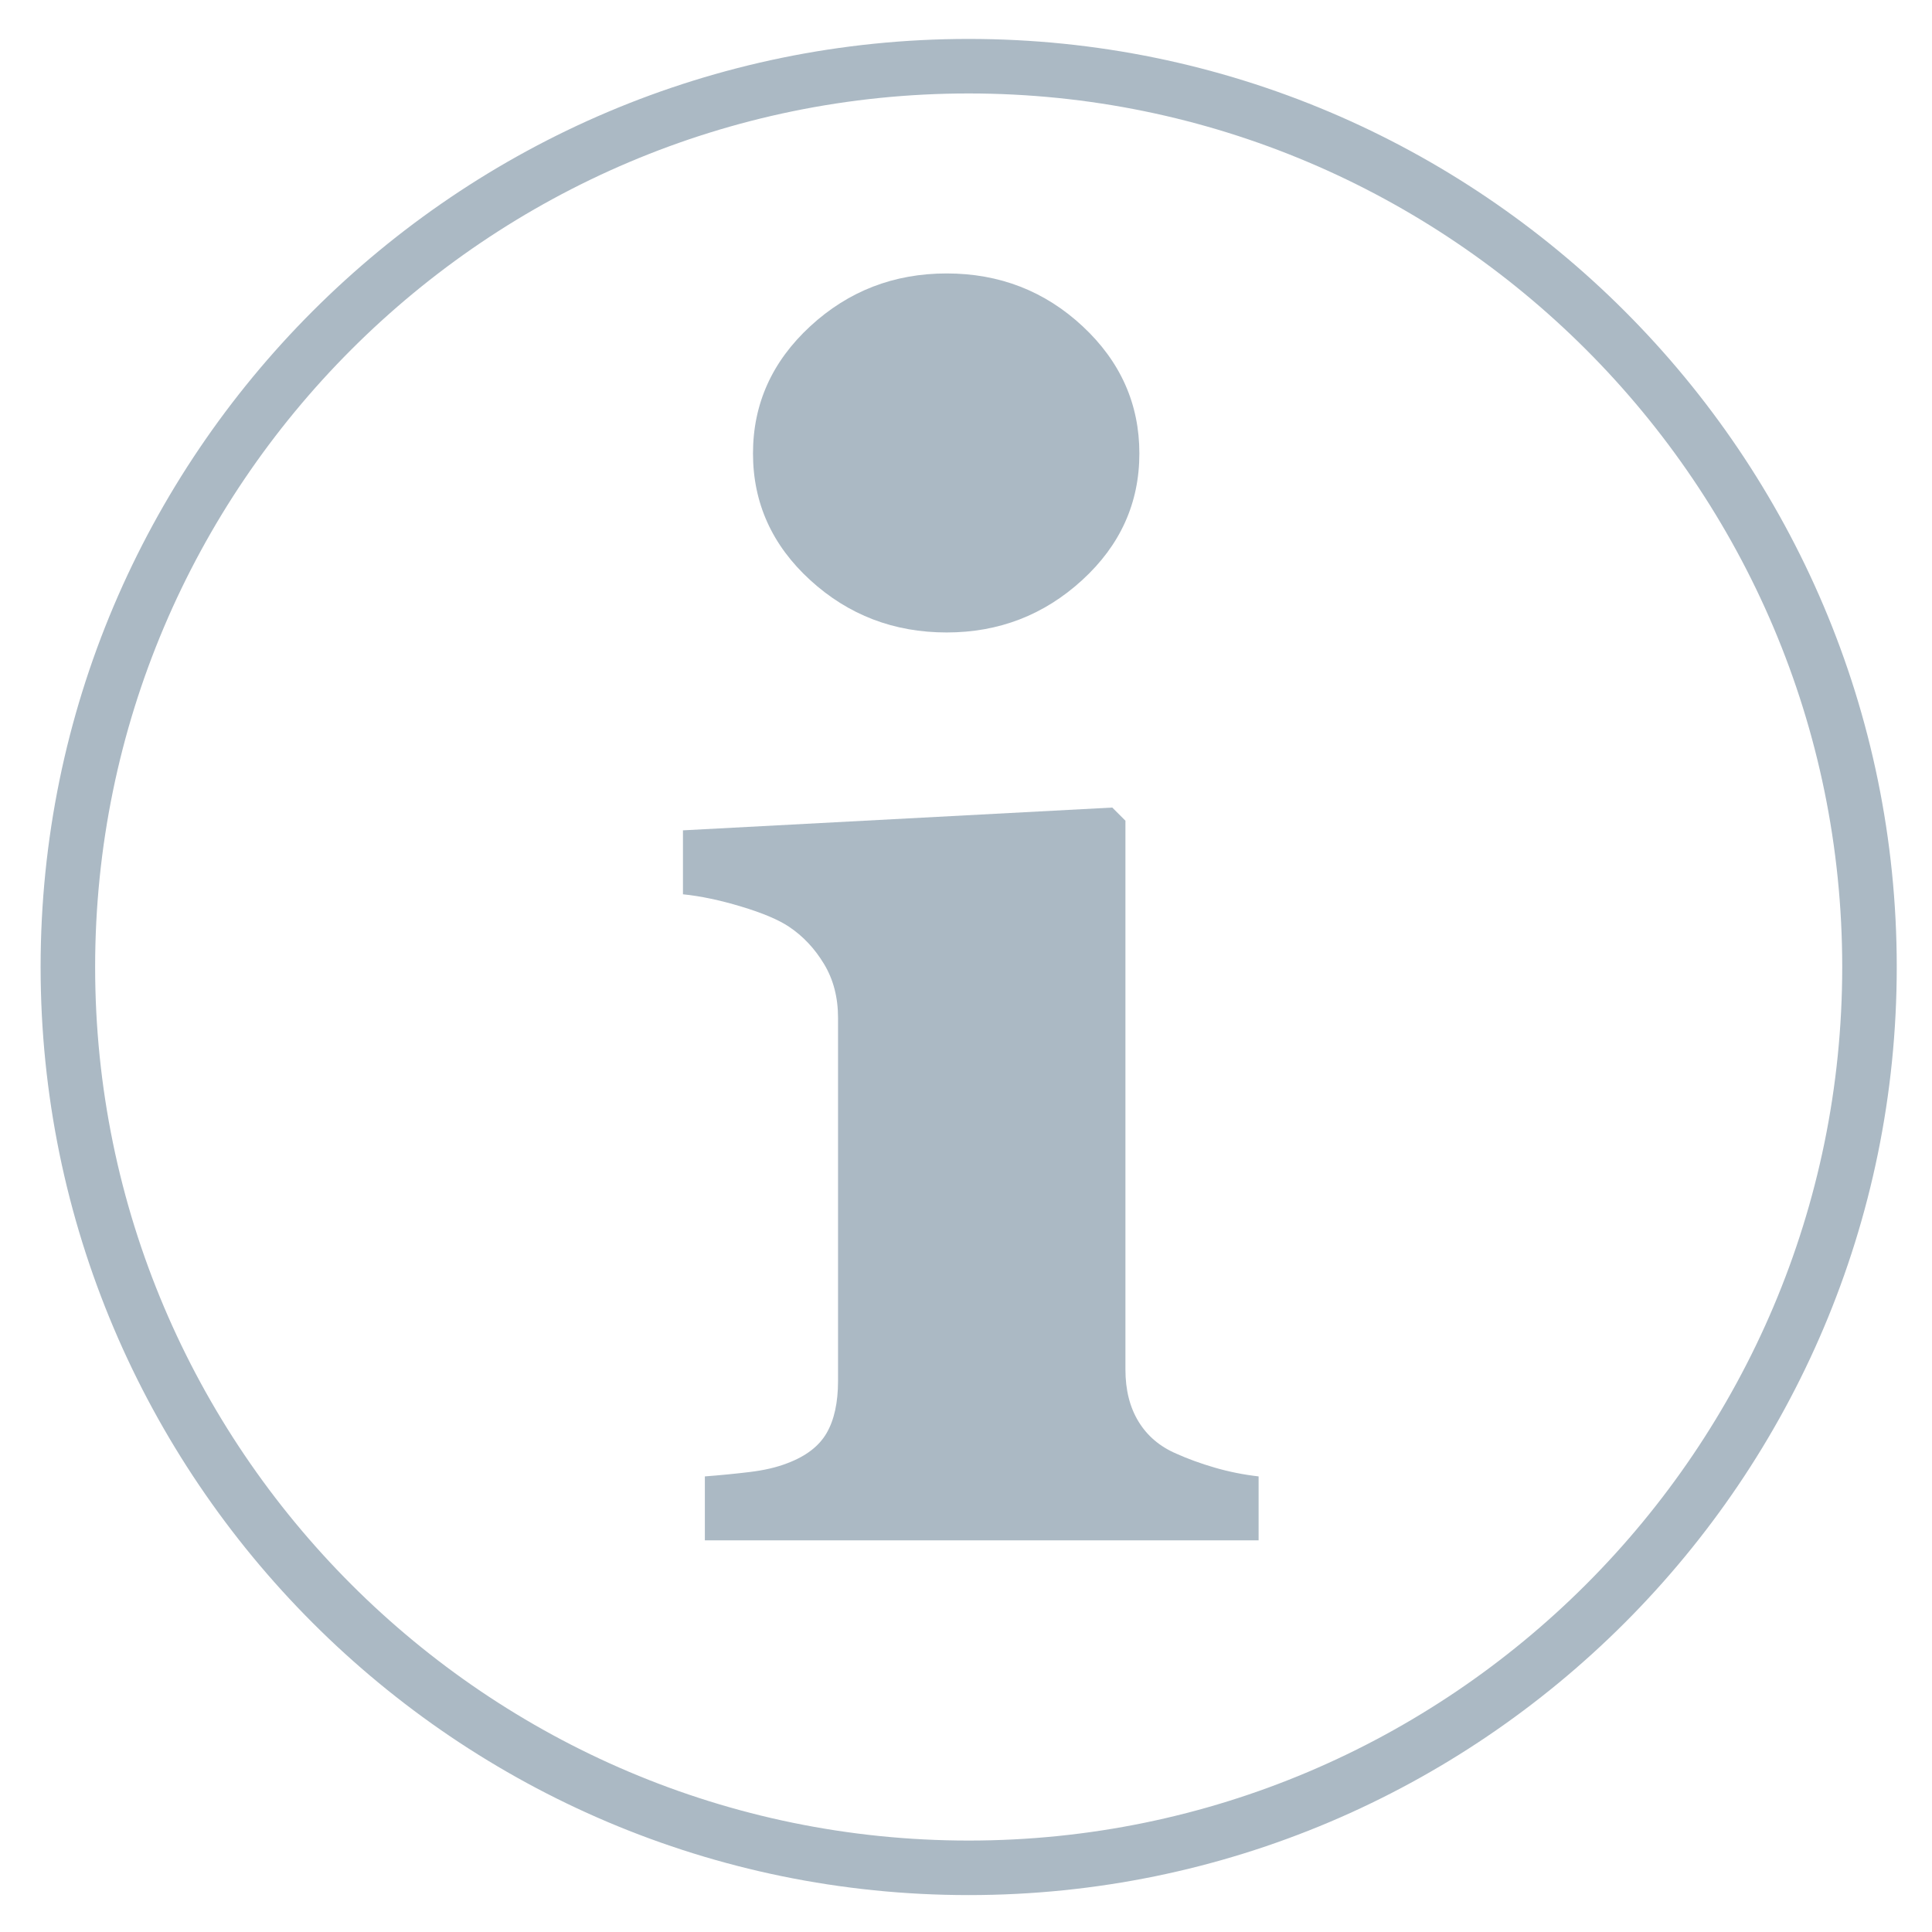
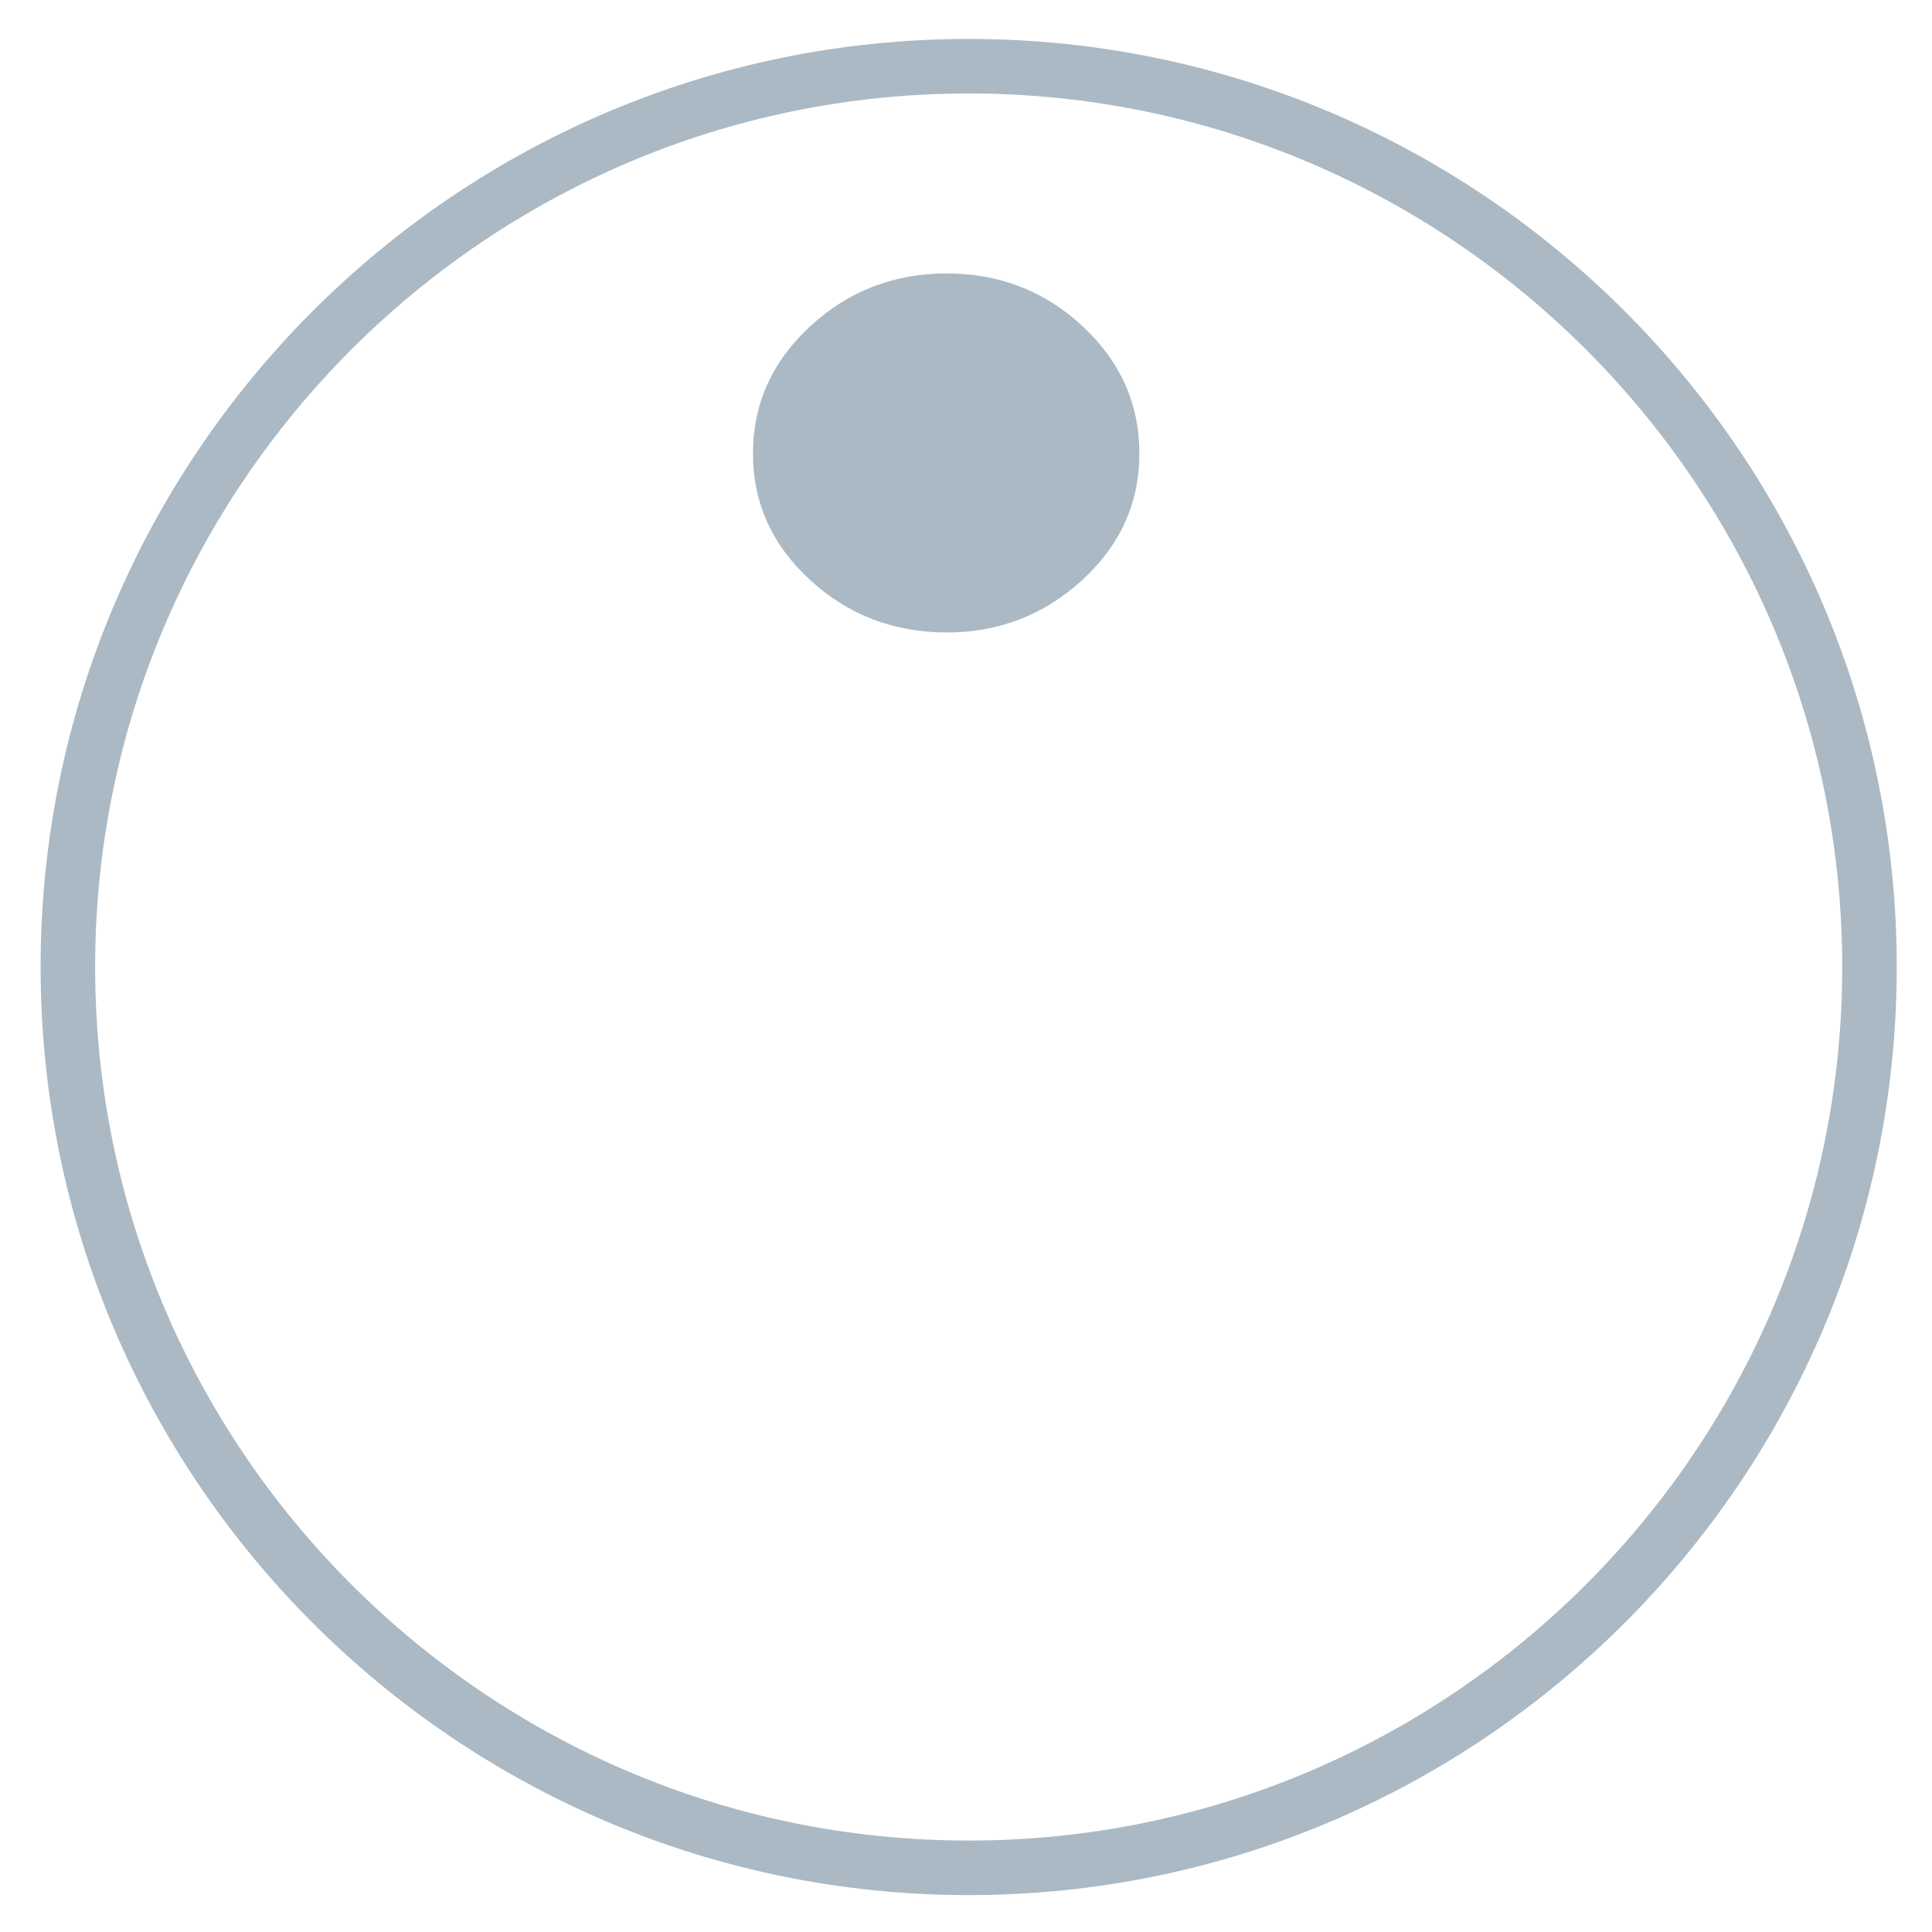
<svg xmlns="http://www.w3.org/2000/svg" version="1.0" id="Ebene_1" x="0px" y="0px" width="141.73px" height="141.73px" viewBox="0 0 141.73 141.73" enable-background="new 0 0 141.73 141.73" xml:space="preserve">
  <path fill="#ABB9C4" d="M71.061,139.022c-37.541,0-68.082-30.542-68.082-68.084c0-37.541,30.541-68.082,68.082-68.082  c37.542,0,68.083,30.542,68.083,68.082C139.145,108.48,108.603,139.022,71.061,139.022z M71.061,6.856  c-35.334,0-64.082,28.747-64.082,64.082c0,35.336,28.747,64.084,64.082,64.084c35.335,0,64.083-28.748,64.083-64.084  C135.145,35.604,106.396,6.856,71.061,6.856z" />
  <g>
-     <path fill="#ABB9C4" d="M92.33,113H51.708v-4.692c1.114-0.085,2.207-0.192,3.278-0.321c1.071-0.128,1.993-0.343,2.764-0.643   c1.371-0.515,2.335-1.253,2.892-2.218c0.557-0.964,0.836-2.238,0.836-3.824V74.67c0-1.501-0.343-2.82-1.029-3.955   c-0.686-1.136-1.542-2.046-2.571-2.732c-0.771-0.514-1.939-1.007-3.503-1.478c-1.564-0.472-2.989-0.771-4.274-0.9v-4.692   l31.496-1.671l0.964,0.964v40.261c0,1.499,0.321,2.774,0.964,3.824s1.564,1.831,2.764,2.346c0.857,0.386,1.8,0.729,2.828,1.028   c1.029,0.3,2.1,0.515,3.214,0.643V113z" />
-   </g>
+     </g>
  <path fill="#ABB9C4" d="M83.583,33.265c0,3.636-1.399,6.734-4.197,9.293c-2.799,2.56-6.113,3.839-9.938,3.839  c-3.875,0-7.211-1.279-10.011-3.839c-2.798-2.56-4.198-5.658-4.198-9.293c0-3.636,1.399-6.746,4.198-9.33  c2.799-2.583,6.136-3.875,10.011-3.875c3.874,0,7.199,1.292,9.973,3.875C82.194,26.519,83.583,29.629,83.583,33.265z" />
</svg>